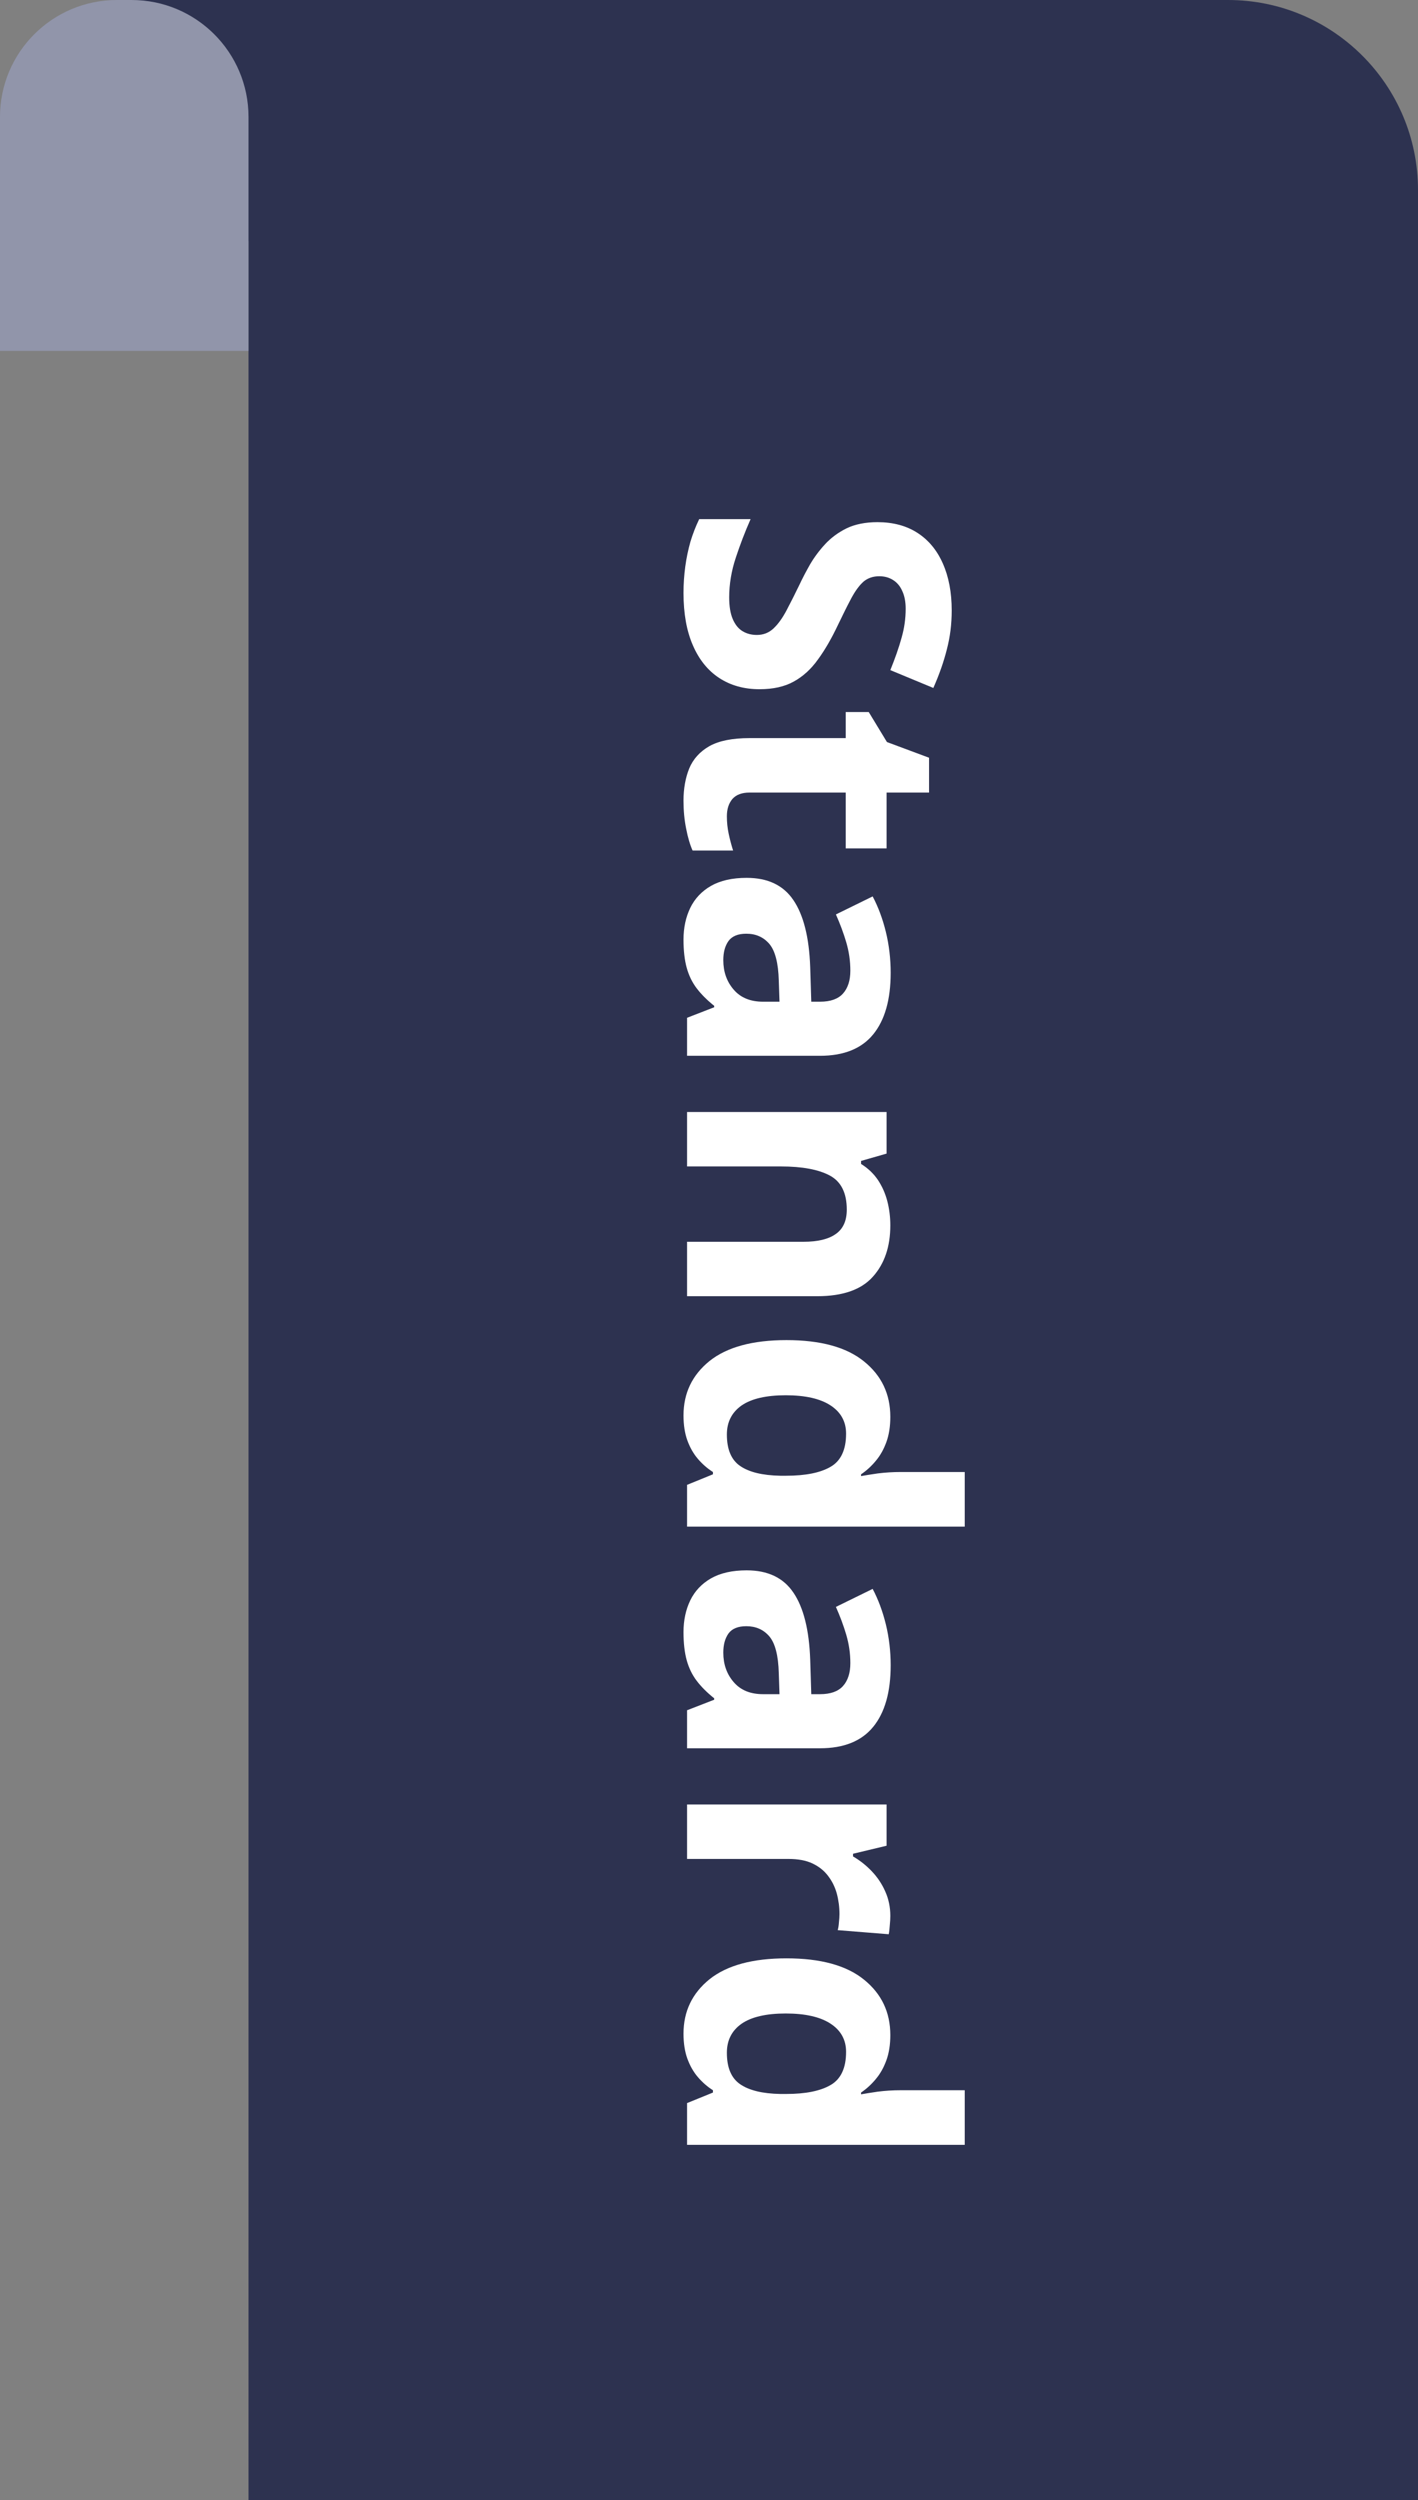
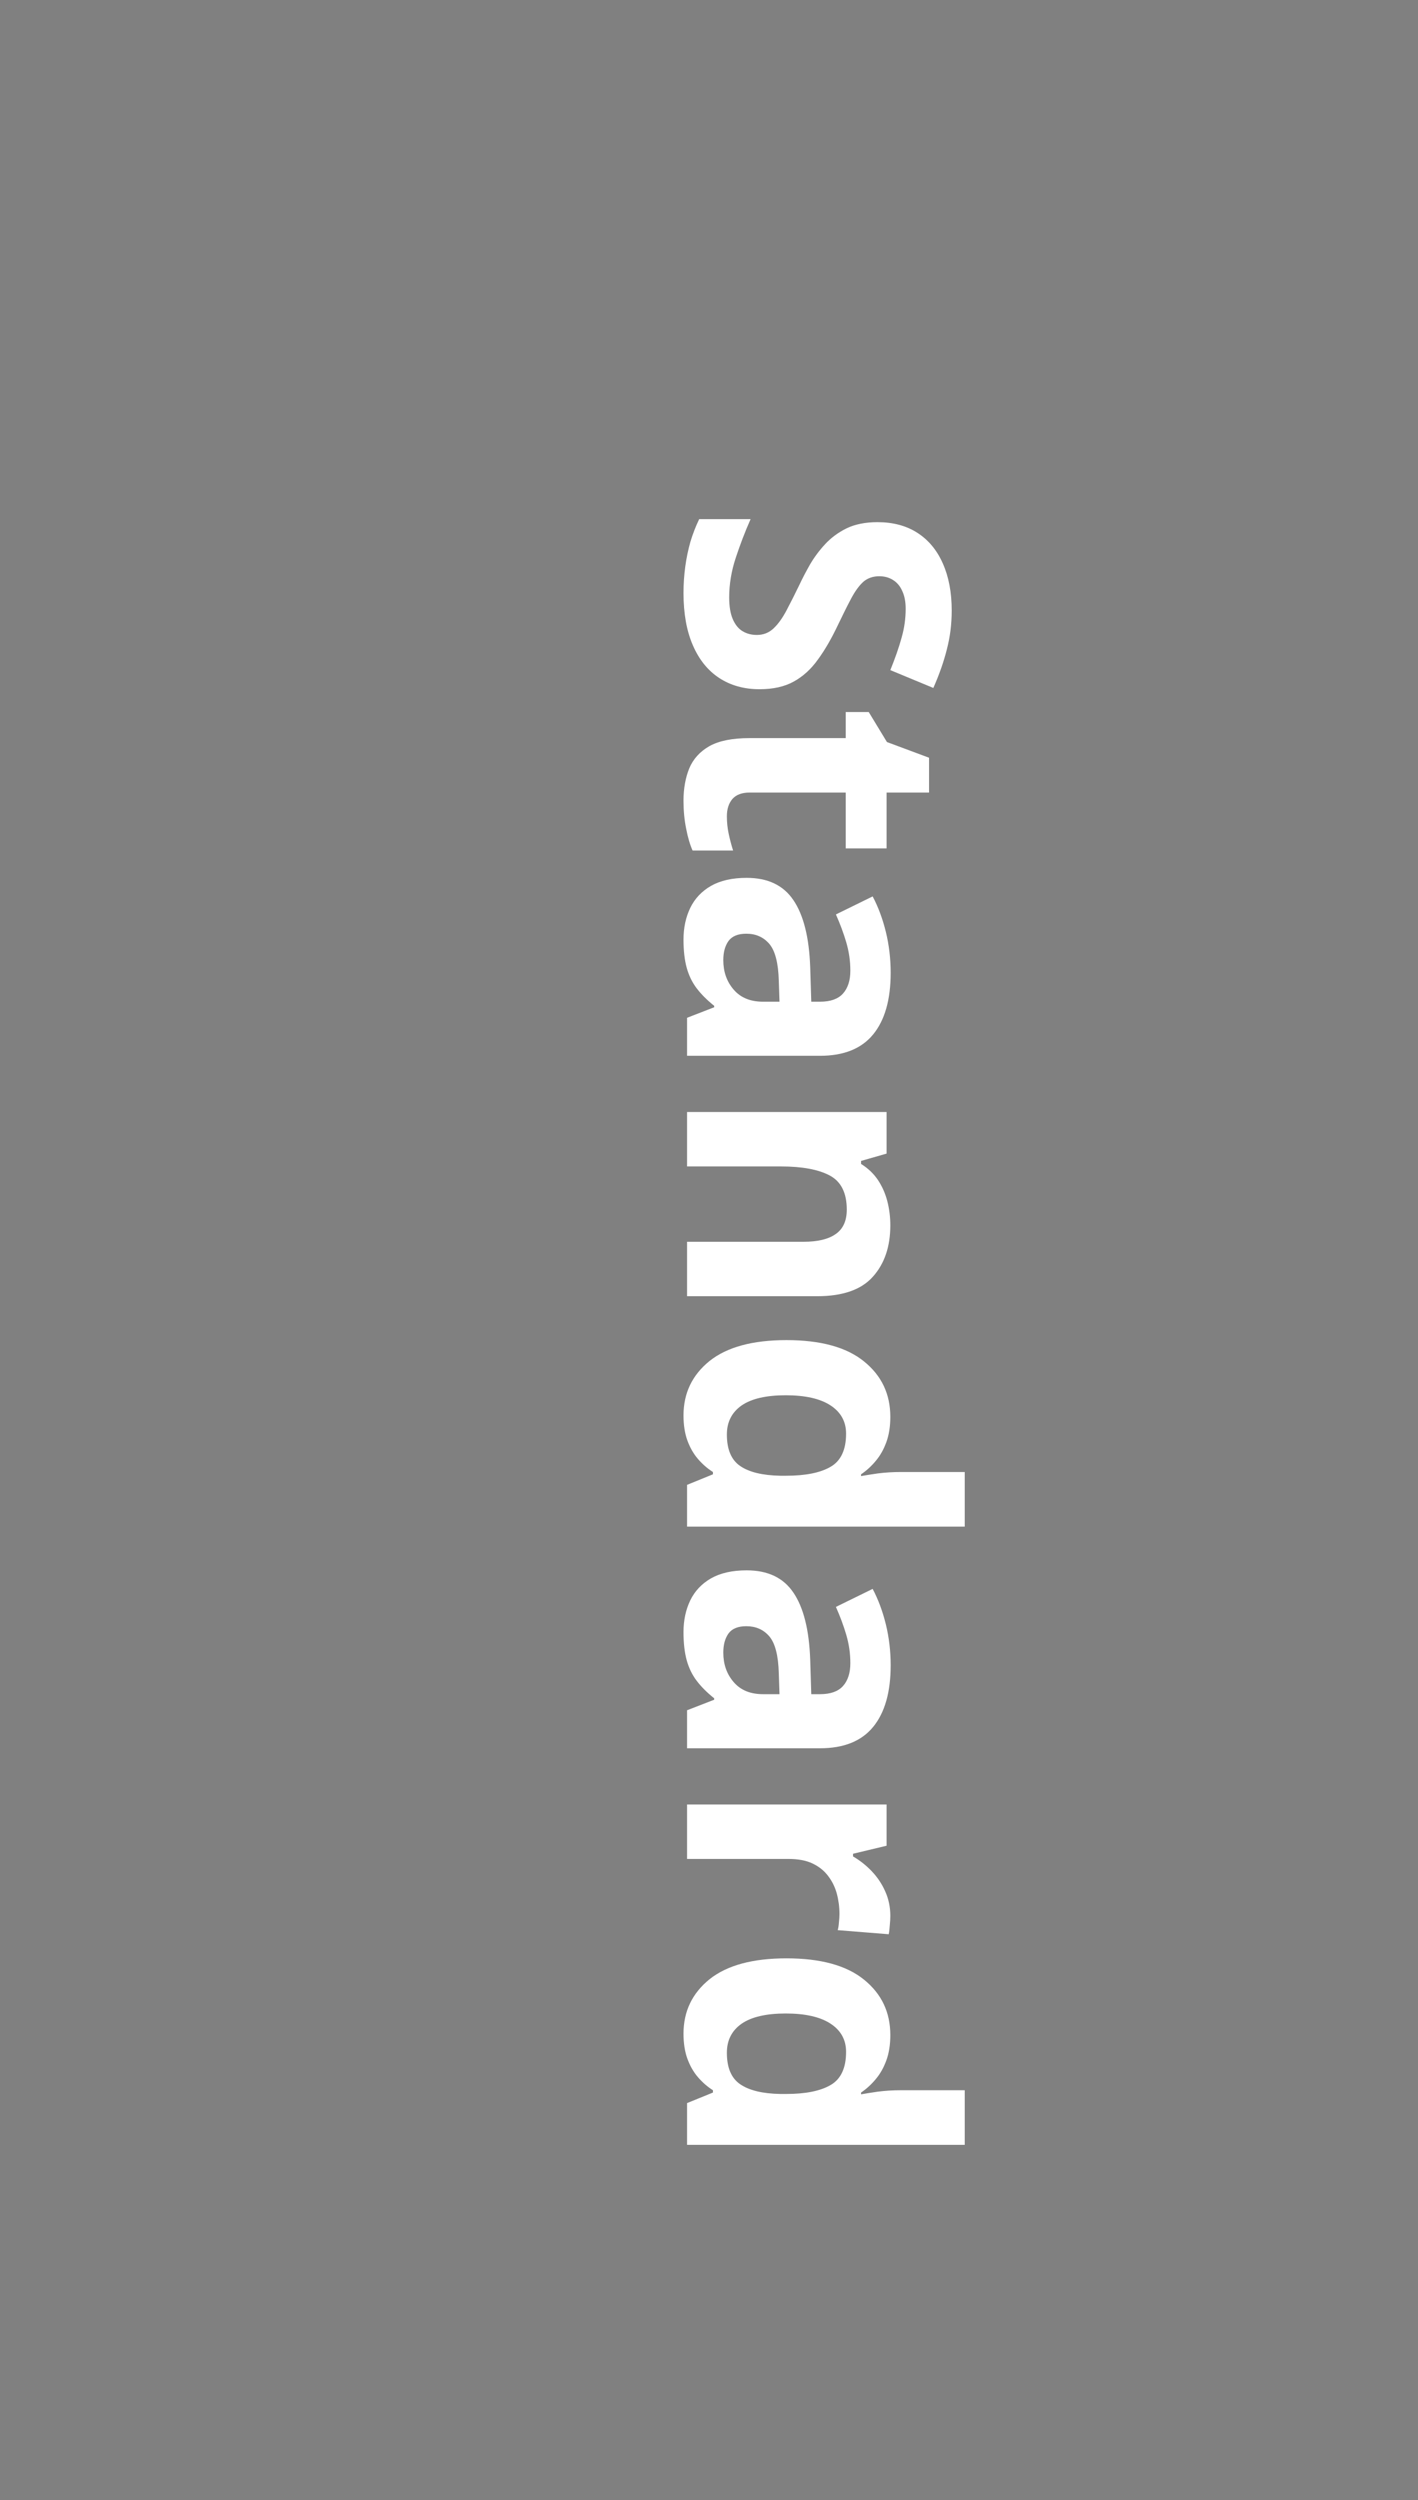
<svg xmlns="http://www.w3.org/2000/svg" width="97" height="171" viewBox="0 0 97 171" fill="none">
  <rect x="0" y="0" width="97" height="171" fill="#808080" stroke="none" />
-   <path d="M8 0H84C91.18 0 97 5.82 97 13V171H17V16.5L8 0Z" fill="#2D3250" />
-   <path d="M0 8C0 3.582 3.582 0 8 0H9C13.418 0 17 3.582 17 8V24H0V8Z" fill="#9195AA" />
  <path d="M51.956 47.14C50.898 47.14 49.978 46.883 49.197 46.371C48.416 45.858 47.814 45.109 47.391 44.124C46.968 43.148 46.756 41.96 46.756 40.56C46.756 39.942 46.797 39.335 46.878 38.741C46.959 38.155 47.077 37.59 47.232 37.044C47.395 36.507 47.594 35.995 47.83 35.506L51.346 35.506C50.971 36.353 50.634 37.232 50.333 38.143C50.031 39.054 49.881 39.958 49.881 40.853C49.881 41.471 49.962 41.968 50.125 42.342C50.288 42.725 50.512 43.002 50.796 43.172C51.081 43.343 51.407 43.429 51.773 43.429C52.221 43.429 52.603 43.278 52.92 42.977C53.238 42.676 53.535 42.261 53.812 41.732C54.088 41.211 54.385 40.621 54.703 39.962C54.898 39.547 55.134 39.095 55.411 38.607C55.696 38.119 56.041 37.655 56.448 37.215C56.855 36.776 57.347 36.414 57.925 36.129C58.511 35.852 59.211 35.714 60.025 35.714C61.091 35.714 62.002 35.958 62.759 36.446C63.516 36.935 64.094 37.63 64.493 38.534C64.9 39.445 65.103 40.519 65.103 41.756C65.103 42.684 64.993 43.567 64.773 44.405C64.562 45.252 64.253 46.135 63.846 47.054L60.904 45.834C61.237 45.012 61.494 44.275 61.673 43.624C61.86 42.973 61.954 42.31 61.954 41.634C61.954 41.162 61.876 40.759 61.722 40.426C61.575 40.092 61.364 39.84 61.087 39.669C60.818 39.498 60.505 39.413 60.147 39.413C59.724 39.413 59.366 39.535 59.073 39.779C58.788 40.031 58.511 40.405 58.243 40.902C57.974 41.406 57.661 42.033 57.303 42.782C56.871 43.693 56.42 44.47 55.948 45.113C55.484 45.764 54.935 46.265 54.3 46.615C53.673 46.965 52.892 47.14 51.956 47.14ZM49.722 55.831C49.722 56.238 49.763 56.633 49.844 57.015C49.926 57.406 50.027 57.792 50.149 58.175L47.378 58.175C47.199 57.776 47.053 57.28 46.939 56.685C46.817 56.1 46.756 55.457 46.756 54.757C46.756 53.943 46.886 53.211 47.147 52.56C47.415 51.917 47.875 51.408 48.526 51.034C49.185 50.667 50.101 50.484 51.273 50.484L57.852 50.484L57.852 48.702L59.427 48.702L60.672 50.753L63.553 51.827L63.553 54.208L60.648 54.208L60.648 58.028L57.852 58.028L57.852 54.208L51.273 54.208C50.752 54.208 50.361 54.354 50.101 54.647C49.848 54.948 49.722 55.343 49.722 55.831ZM60.928 66.537C60.928 68.368 60.529 69.772 59.732 70.748C58.934 71.725 57.722 72.213 56.094 72.213L47 72.213L47 69.613L48.855 68.893L48.855 68.795C48.367 68.404 47.968 68.005 47.659 67.599C47.35 67.192 47.122 66.724 46.976 66.195C46.829 65.666 46.756 65.023 46.756 64.266C46.756 63.46 46.91 62.736 47.22 62.093C47.529 61.459 48.001 60.958 48.636 60.592C49.279 60.226 50.093 60.042 51.077 60.042C52.526 60.042 53.592 60.551 54.275 61.568C54.967 62.586 55.35 64.112 55.423 66.146L55.496 68.514L56.094 68.514C56.81 68.514 57.335 68.327 57.669 67.953C58.003 67.578 58.169 67.058 58.169 66.39C58.169 65.731 58.076 65.084 57.889 64.449C57.702 63.815 57.465 63.18 57.181 62.545L59.695 61.312C60.078 62.036 60.379 62.846 60.599 63.741C60.818 64.644 60.928 65.576 60.928 66.537ZM53.323 68.514L53.274 67.074C53.242 65.869 53.026 65.031 52.627 64.559C52.229 64.095 51.704 63.863 51.053 63.863C50.483 63.863 50.076 64.03 49.832 64.364C49.596 64.697 49.478 65.133 49.478 65.67C49.478 66.467 49.714 67.139 50.186 67.684C50.658 68.237 51.329 68.514 52.2 68.514L53.323 68.514ZM60.904 83.81C60.904 85.266 60.505 86.438 59.708 87.325C58.918 88.212 57.649 88.656 55.899 88.656L47 88.656L47 84.933L54.971 84.933C55.948 84.933 56.684 84.754 57.181 84.395C57.677 84.046 57.925 83.492 57.925 82.735C57.925 81.596 57.539 80.819 56.766 80.404C55.992 79.989 54.878 79.781 53.421 79.781L47 79.781L47 76.058L60.648 76.058L60.648 78.902L58.902 79.403L58.902 79.61C59.374 79.903 59.756 80.266 60.049 80.697C60.342 81.136 60.558 81.62 60.696 82.149C60.835 82.686 60.904 83.24 60.904 83.81ZM46.756 96.81C46.756 95.288 47.35 94.047 48.538 93.087C49.734 92.135 51.488 91.659 53.799 91.659C56.135 91.659 57.901 92.143 59.097 93.111C60.302 94.08 60.904 95.345 60.904 96.908C60.904 97.559 60.814 98.132 60.635 98.629C60.456 99.125 60.216 99.553 59.915 99.911C59.614 100.277 59.276 100.586 58.902 100.838L58.902 100.96C59.162 100.912 59.545 100.851 60.049 100.777C60.562 100.712 61.087 100.68 61.624 100.68L65.994 100.68L65.994 104.415L47 104.415L47 101.559L48.77 100.838L48.77 100.68C48.396 100.444 48.054 100.147 47.745 99.789C47.444 99.439 47.203 99.019 47.024 98.531C46.845 98.043 46.756 97.469 46.756 96.81ZM49.722 98.116C49.722 99.133 50.023 99.85 50.626 100.265C51.236 100.688 52.151 100.912 53.372 100.936L53.775 100.936C55.101 100.936 56.115 100.733 56.815 100.326C57.523 99.919 57.877 99.162 57.877 98.055C57.877 97.233 57.523 96.59 56.815 96.126C56.106 95.663 55.085 95.431 53.751 95.431C52.416 95.431 51.411 95.663 50.735 96.126C50.06 96.599 49.722 97.262 49.722 98.116ZM60.928 113.9C60.928 115.731 60.529 117.135 59.732 118.111C58.934 119.088 57.722 119.576 56.094 119.576L47 119.576L47 116.976L48.855 116.256L48.855 116.158C48.367 115.768 47.968 115.369 47.659 114.962C47.35 114.555 47.122 114.087 46.976 113.558C46.829 113.029 46.756 112.386 46.756 111.629C46.756 110.824 46.91 110.099 47.22 109.457C47.529 108.822 48.001 108.321 48.636 107.955C49.279 107.589 50.093 107.406 51.077 107.406C52.526 107.406 53.592 107.914 54.275 108.932C54.967 109.949 55.35 111.475 55.423 113.509L55.496 115.877L56.094 115.877C56.81 115.877 57.335 115.69 57.669 115.316C58.003 114.942 58.169 114.421 58.169 113.753C58.169 113.094 58.076 112.447 57.889 111.812C57.702 111.178 57.465 110.543 57.181 109.908L59.695 108.675C60.078 109.4 60.379 110.209 60.599 111.104C60.818 112.008 60.928 112.94 60.928 113.9ZM53.323 115.877L53.274 114.437C53.242 113.233 53.026 112.394 52.627 111.922C52.229 111.458 51.704 111.227 51.053 111.227C50.483 111.227 50.076 111.393 49.832 111.727C49.596 112.061 49.478 112.496 49.478 113.033C49.478 113.831 49.714 114.502 50.186 115.047C50.658 115.601 51.329 115.877 52.2 115.877L53.323 115.877ZM60.904 131.039C60.904 131.226 60.892 131.441 60.867 131.686C60.851 131.938 60.827 132.141 60.794 132.296L57.303 132.015C57.343 131.893 57.372 131.718 57.388 131.49C57.413 131.271 57.425 131.079 57.425 130.917C57.425 130.436 57.364 129.968 57.242 129.513C57.12 129.065 56.92 128.662 56.644 128.304C56.375 127.946 56.017 127.661 55.569 127.45C55.13 127.246 54.589 127.145 53.946 127.145L47 127.145L47 123.421L60.648 123.421L60.648 126.241L58.352 126.791L58.352 126.974C58.816 127.242 59.24 127.576 59.622 127.975C60.013 128.382 60.322 128.841 60.55 129.354C60.786 129.875 60.904 130.436 60.904 131.039ZM46.756 139.095C46.756 137.573 47.35 136.332 48.538 135.372C49.734 134.42 51.488 133.944 53.799 133.944C56.135 133.944 57.901 134.428 59.097 135.396C60.302 136.365 60.904 137.63 60.904 139.193C60.904 139.844 60.814 140.418 60.635 140.914C60.456 141.41 60.216 141.838 59.915 142.196C59.614 142.562 59.276 142.871 58.902 143.124L58.902 143.246C59.162 143.197 59.545 143.136 60.049 143.062C60.562 142.997 61.087 142.965 61.624 142.965L65.994 142.965L65.994 146.7L47 146.7L47 143.844L48.77 143.124L48.77 142.965C48.396 142.729 48.054 142.432 47.745 142.074C47.444 141.724 47.203 141.305 47.024 140.816C46.845 140.328 46.756 139.754 46.756 139.095ZM49.722 140.401C49.722 141.419 50.023 142.135 50.626 142.55C51.236 142.973 52.151 143.197 53.372 143.221L53.775 143.221C55.101 143.221 56.115 143.018 56.815 142.611C57.523 142.204 57.877 141.447 57.877 140.34C57.877 139.518 57.523 138.875 56.815 138.412C56.106 137.948 55.085 137.716 53.751 137.716C52.416 137.716 51.411 137.948 50.735 138.412C50.06 138.884 49.722 139.547 49.722 140.401Z" fill="white" />
</svg>